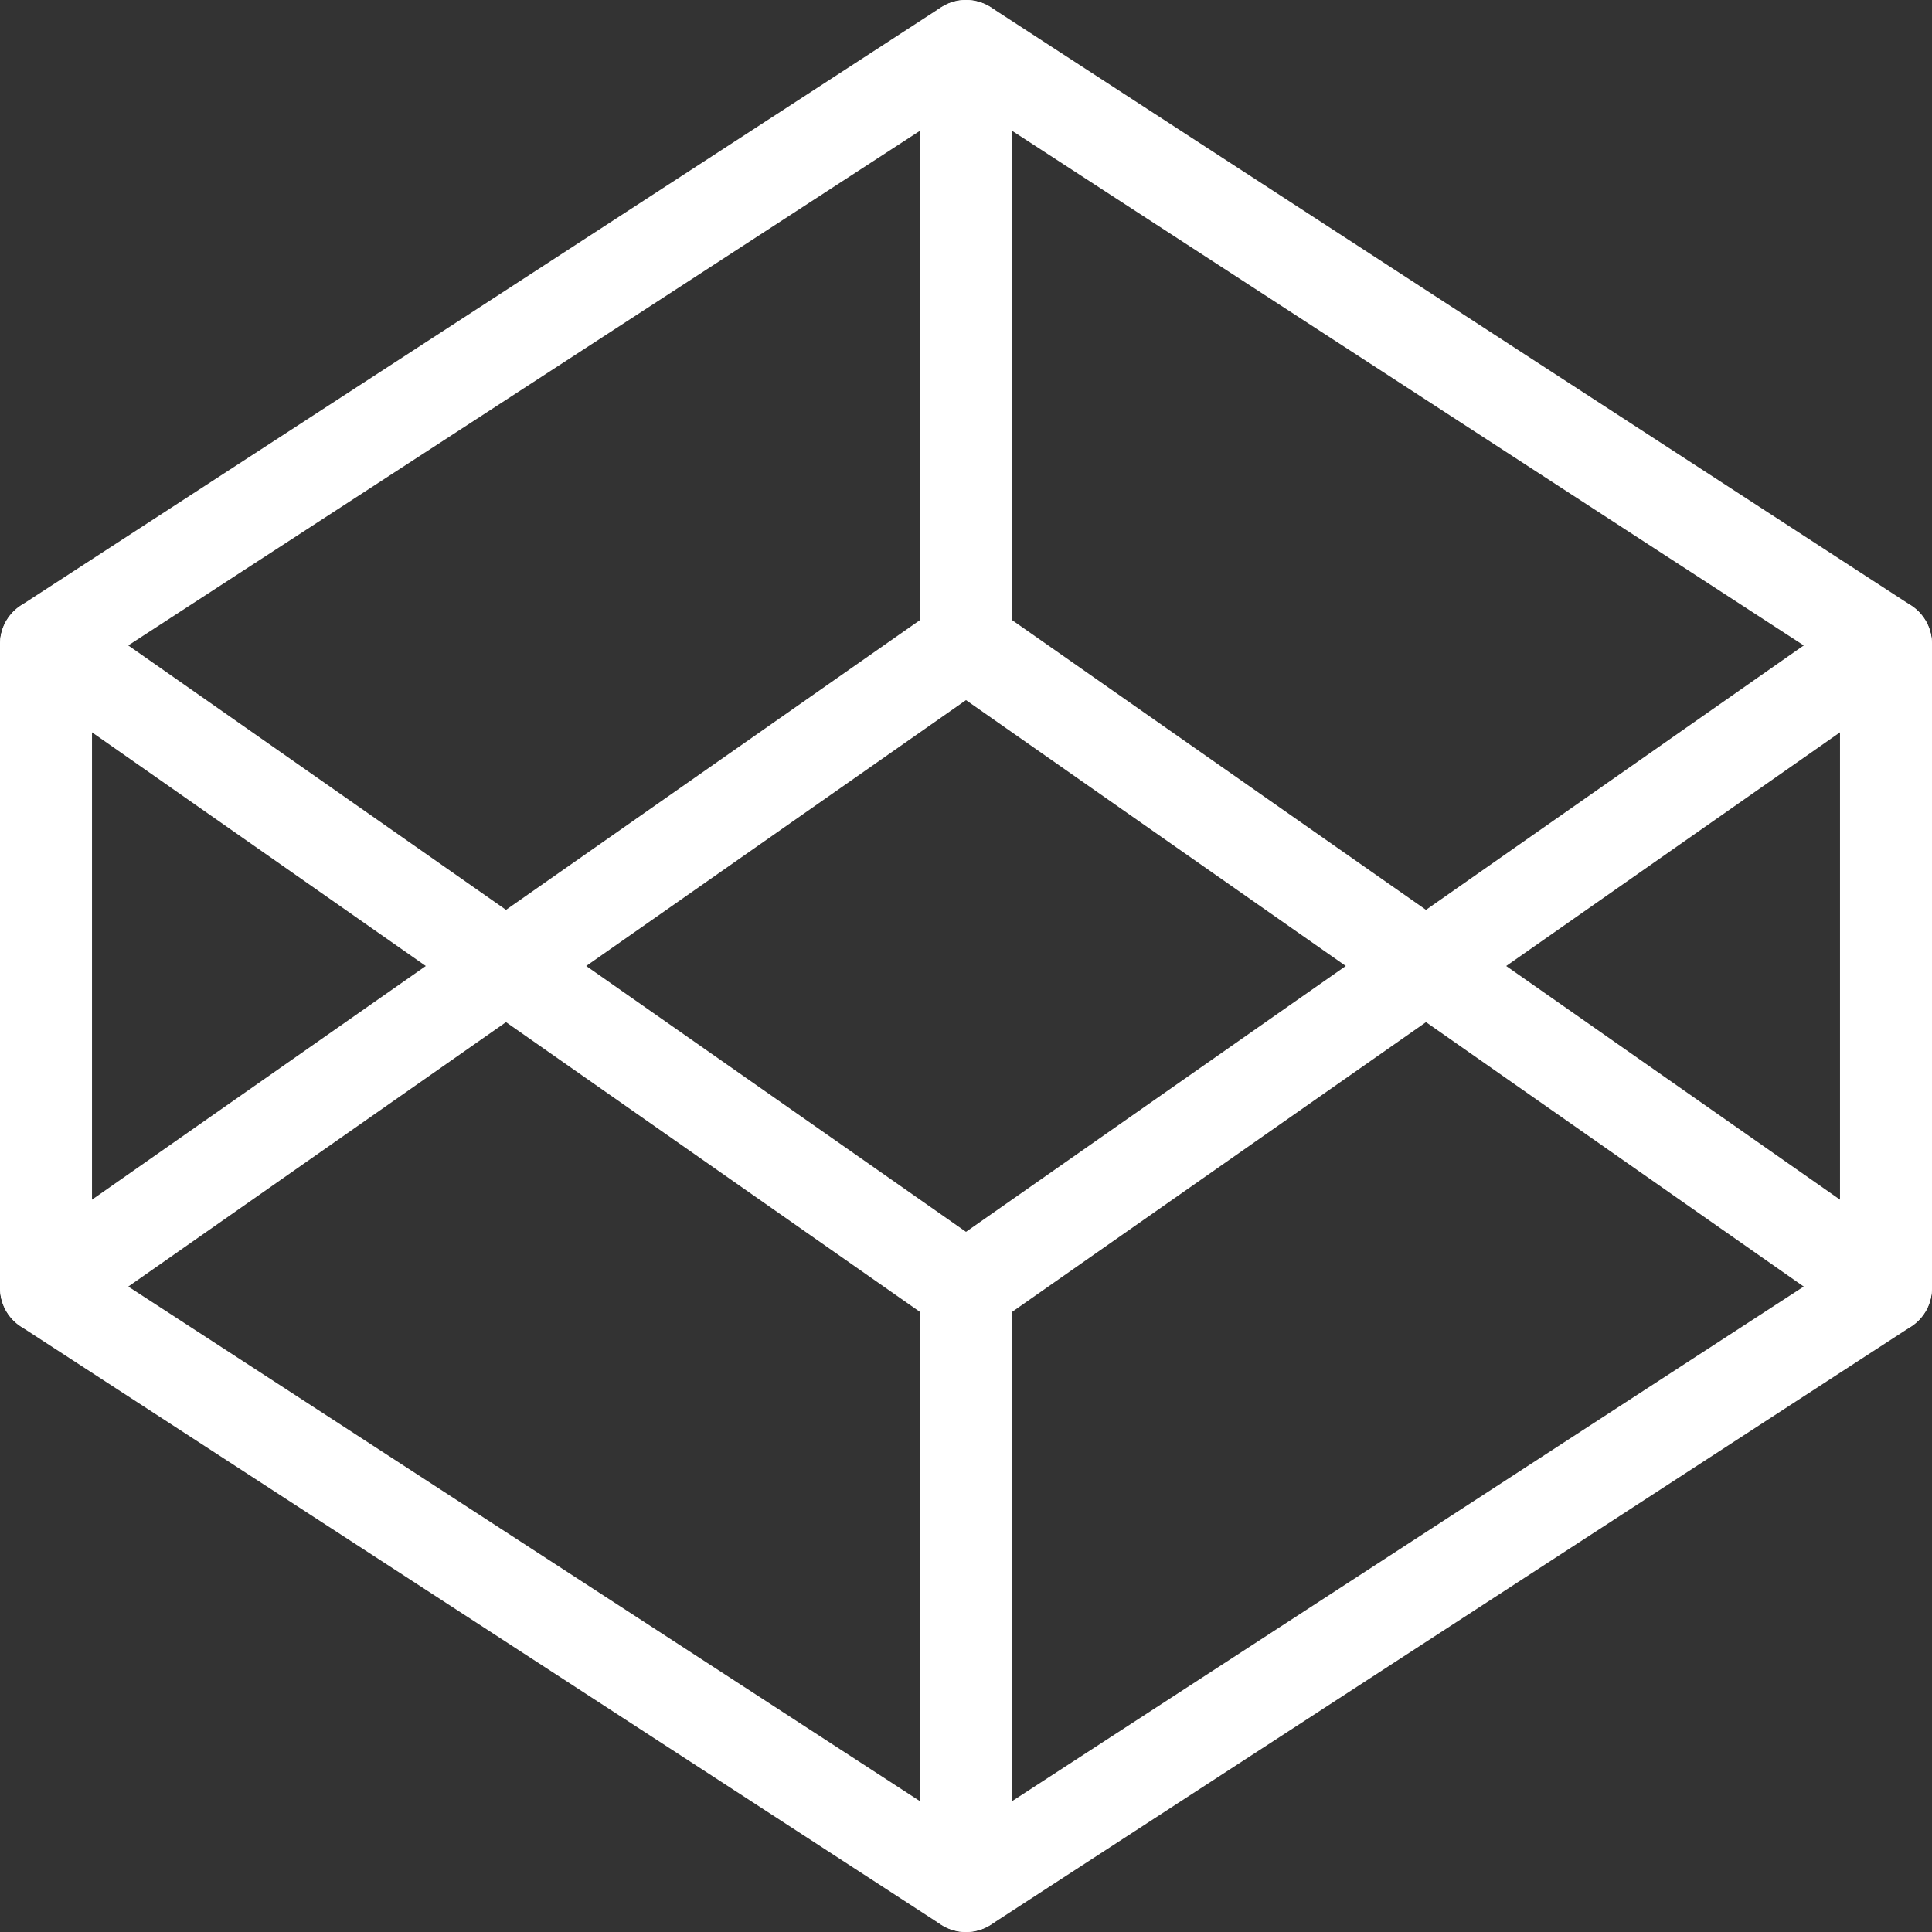
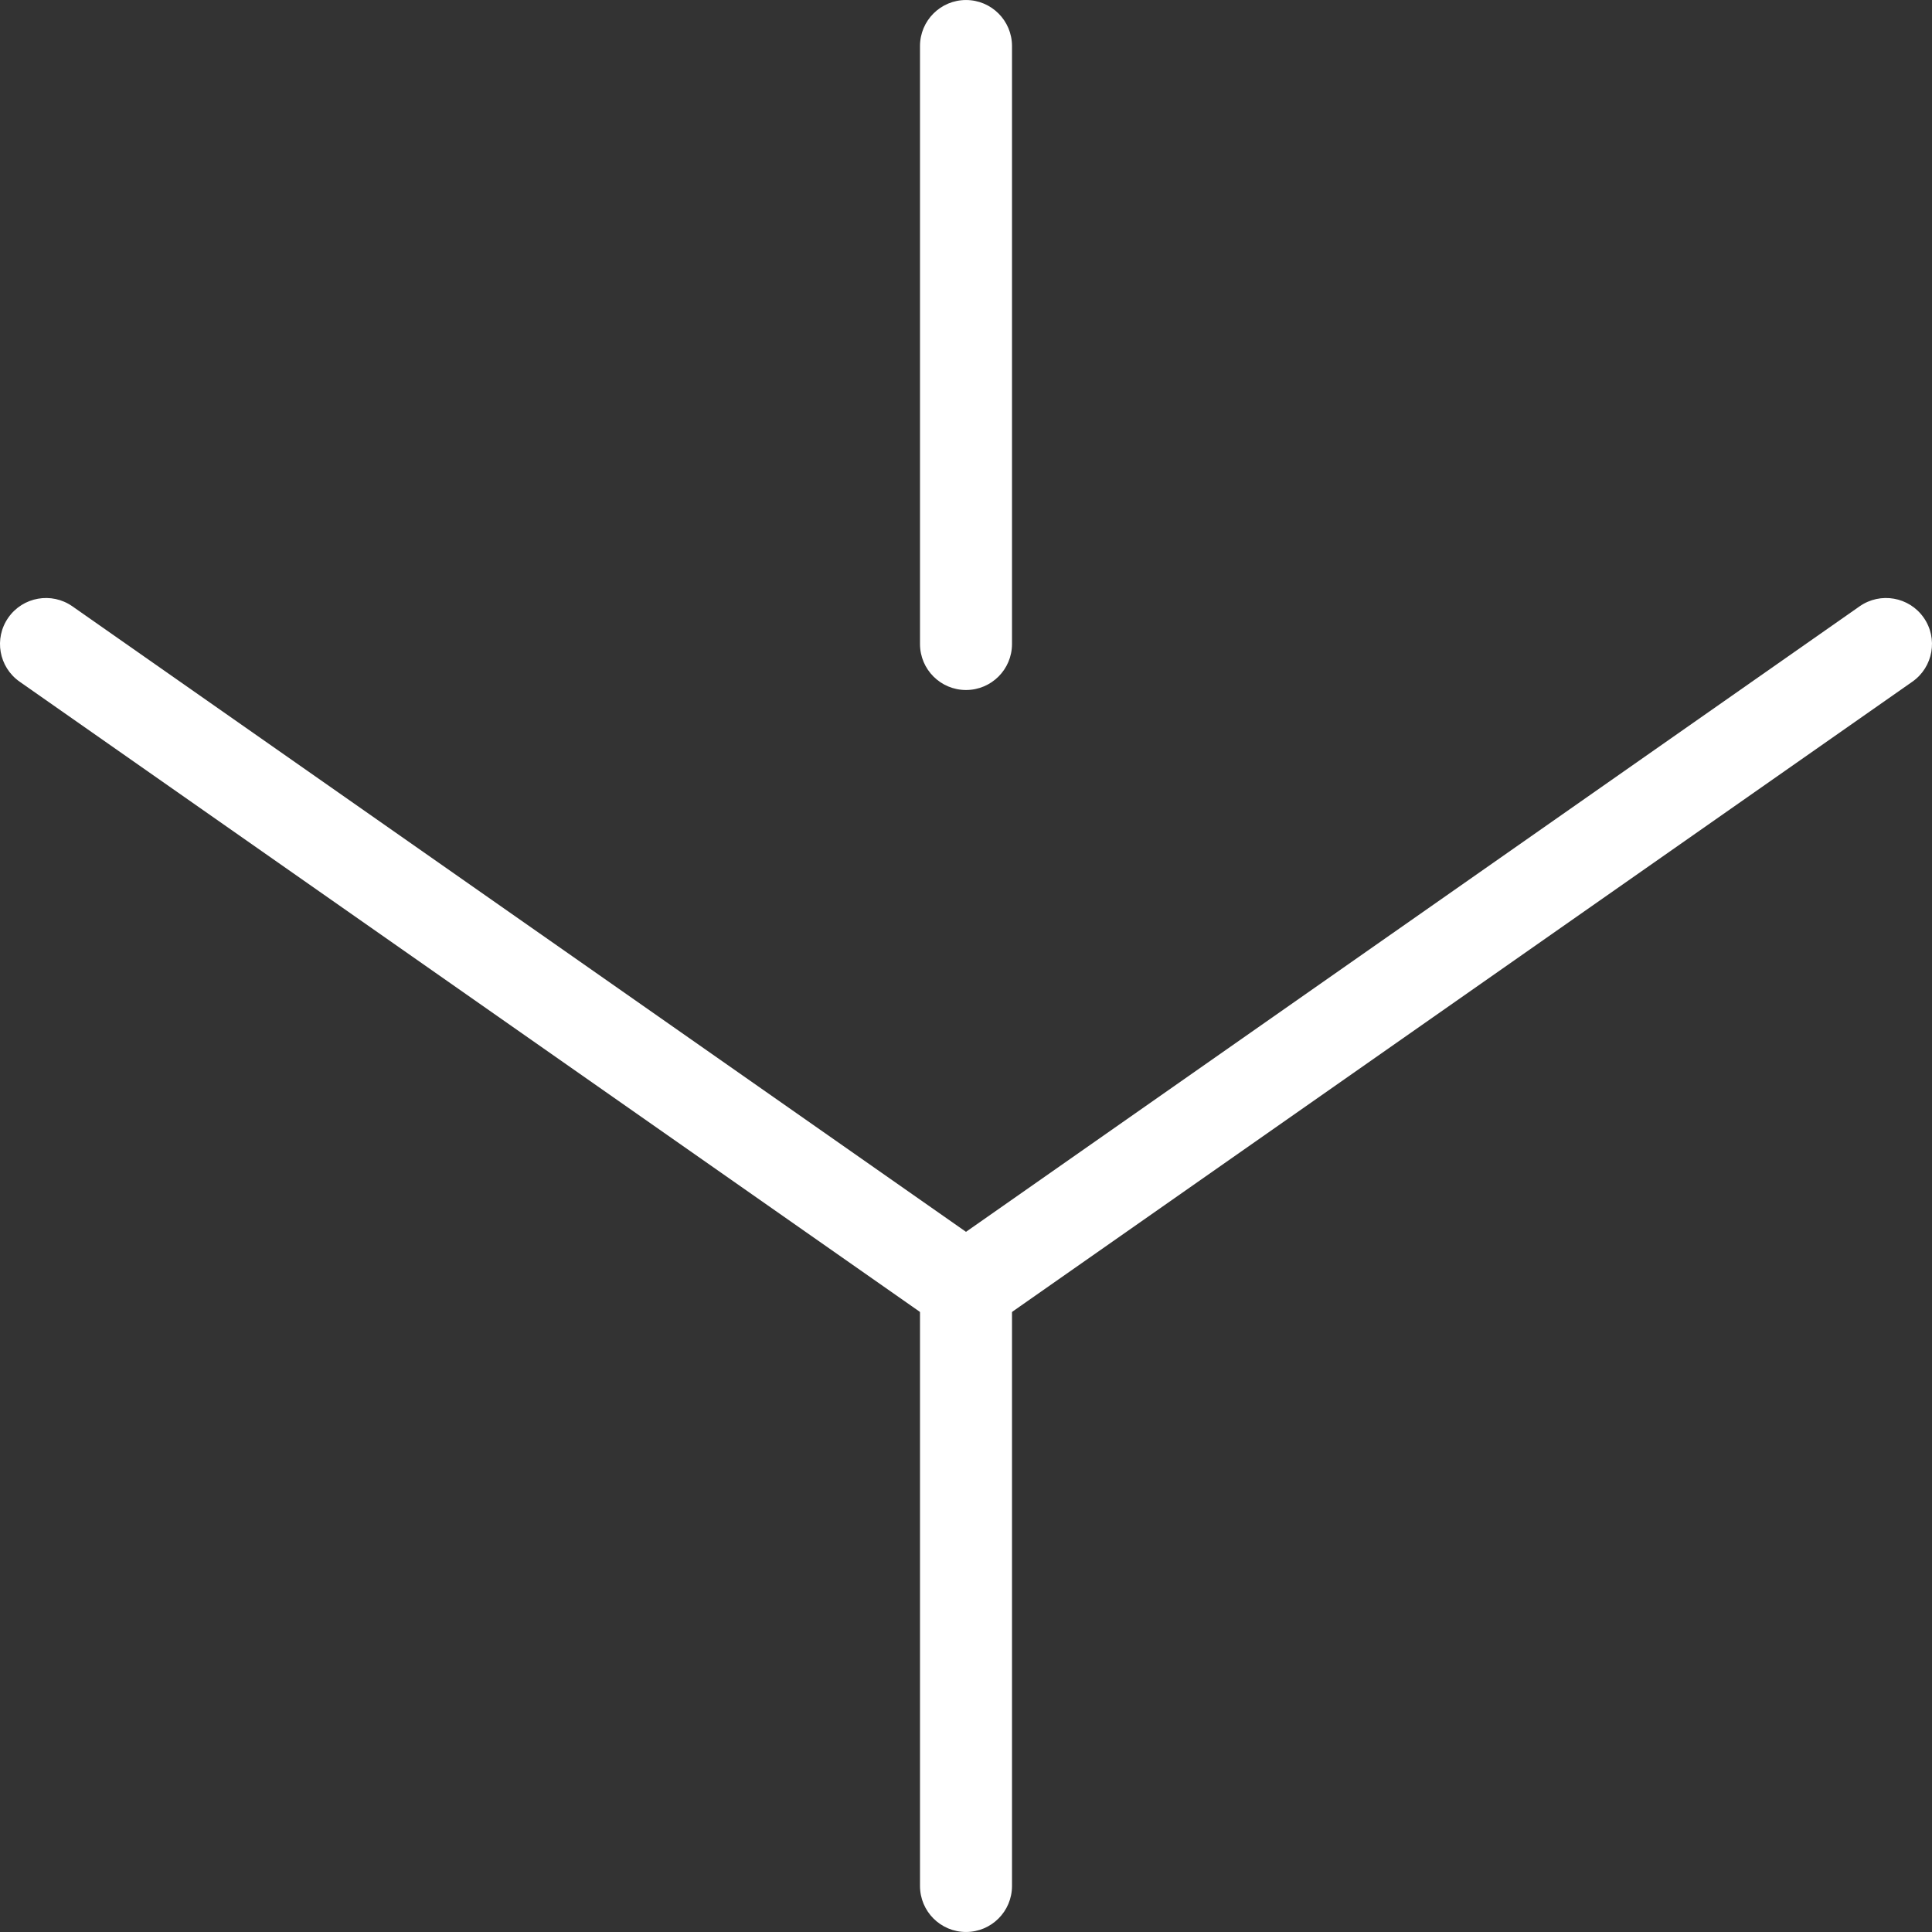
<svg xmlns="http://www.w3.org/2000/svg" width="109" height="109" viewBox="0 0 109 109" fill="none">
  <rect x="0" y="0" width="109" height="109" fill="#333333" stroke="none" />
-   <path d="M53.418 0.236C54.218 -0.131 55.161 -0.07 55.914 0.419L107.819 34.157C108.555 34.635 109 35.455 109 36.334V72.666C109 73.545 108.555 74.365 107.819 74.843L55.914 108.581C55.054 109.14 53.946 109.14 53.086 108.581L1.181 74.843C0.445 74.365 0 73.545 0 72.666V36.334L0.02 36.007C0.116 35.255 0.537 34.575 1.181 34.157L53.086 0.419L53.418 0.236ZM5.19 37.743V71.255L54.5 103.307L103.81 71.255V37.743L54.5 5.69L5.19 37.743Z" fill="white" />
  <path d="M51.905 106.404V72.666C51.905 71.233 53.067 70.071 54.5 70.071C55.933 70.071 57.095 71.233 57.095 72.666V106.404C57.095 107.837 55.933 108.999 54.5 108.999C53.067 108.999 51.905 107.837 51.905 106.404Z" fill="white" />
  <path d="M104.917 34.207C106.091 33.386 107.709 33.672 108.531 34.846C109.353 36.02 109.066 37.638 107.892 38.46L55.988 74.793C55.094 75.418 53.906 75.418 53.012 74.793L1.108 38.46C-0.067 37.638 -0.353 36.02 0.469 34.846C1.291 33.672 2.909 33.386 4.083 34.207L54.5 69.498L104.917 34.207Z" fill="white" />
-   <path d="M53.359 34.002C54.198 33.592 55.206 33.66 55.988 34.207L107.892 70.54C109.066 71.362 109.353 72.98 108.531 74.154C107.709 75.328 106.091 75.614 104.917 74.793L54.5 39.499L4.083 74.793C2.909 75.614 1.291 75.328 0.469 74.154C-0.353 72.98 -0.067 71.362 1.108 70.54L53.012 34.207L53.359 34.002Z" fill="white" />
  <path d="M51.905 36.334V2.596C51.905 1.163 53.067 0.001 54.5 0.001C55.933 0.001 57.095 1.163 57.095 2.596V36.334C57.095 37.767 55.933 38.929 54.5 38.929C53.067 38.929 51.905 37.767 51.905 36.334Z" fill="white" />
</svg>